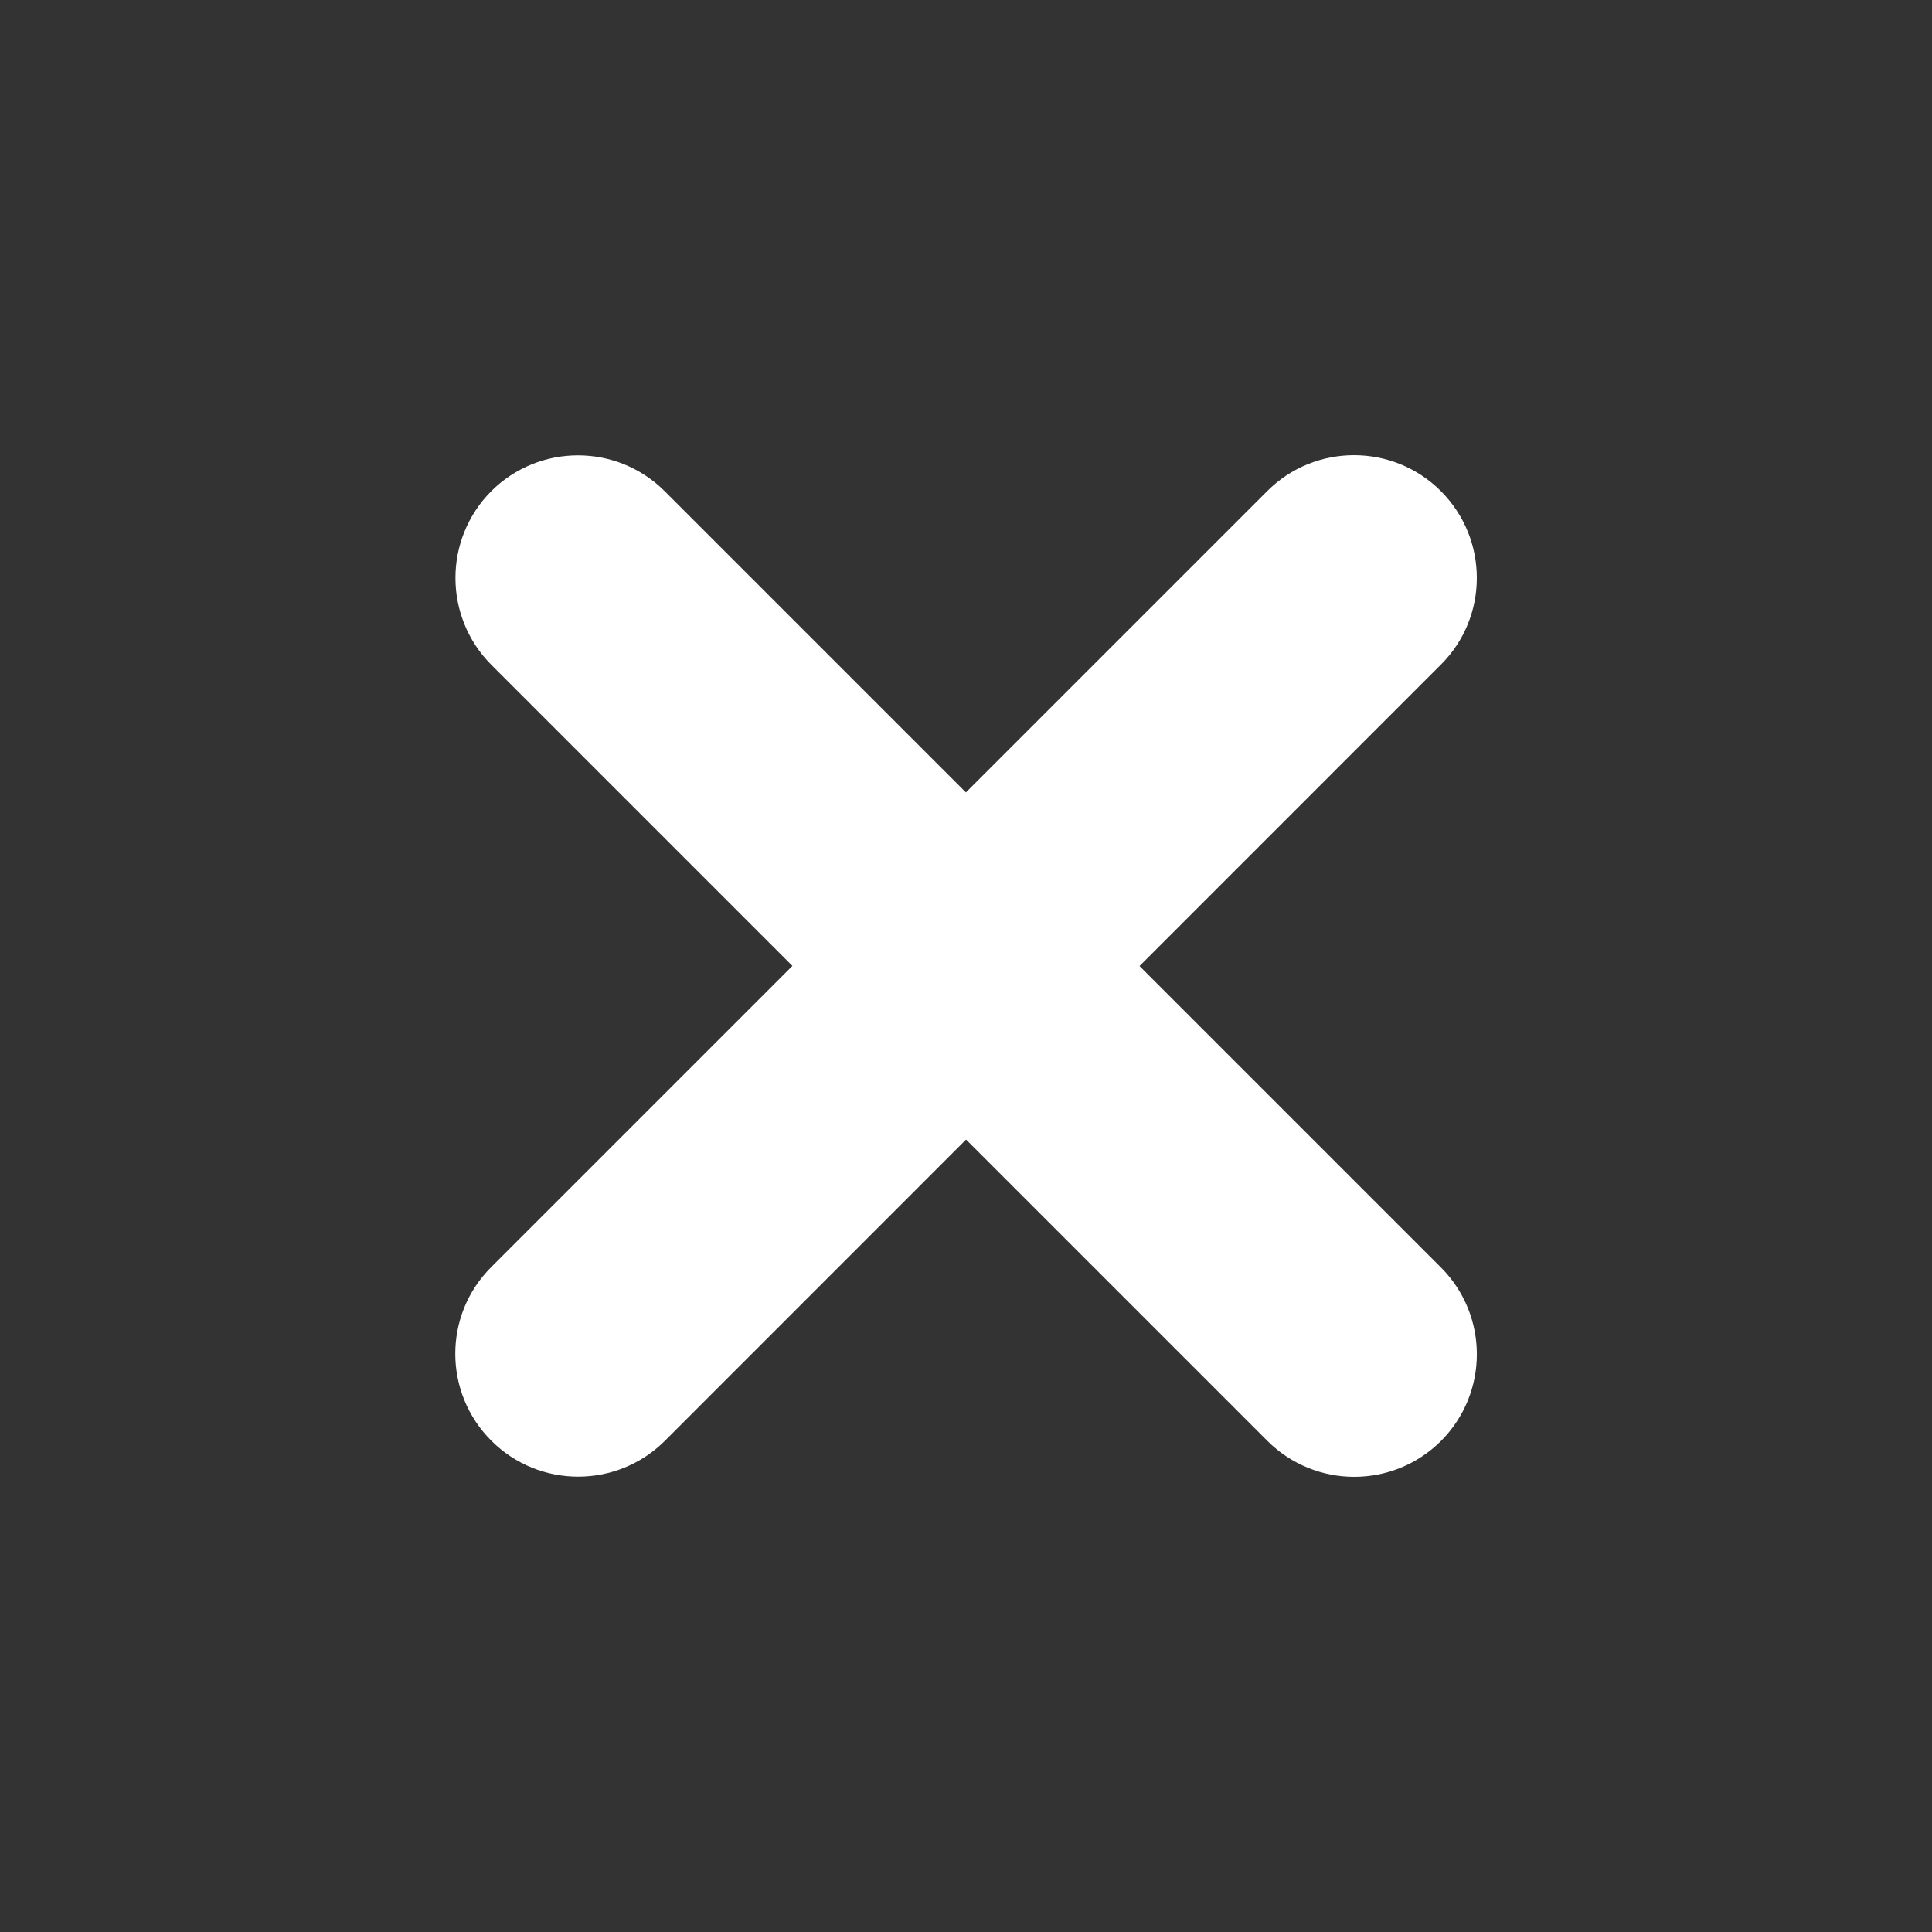
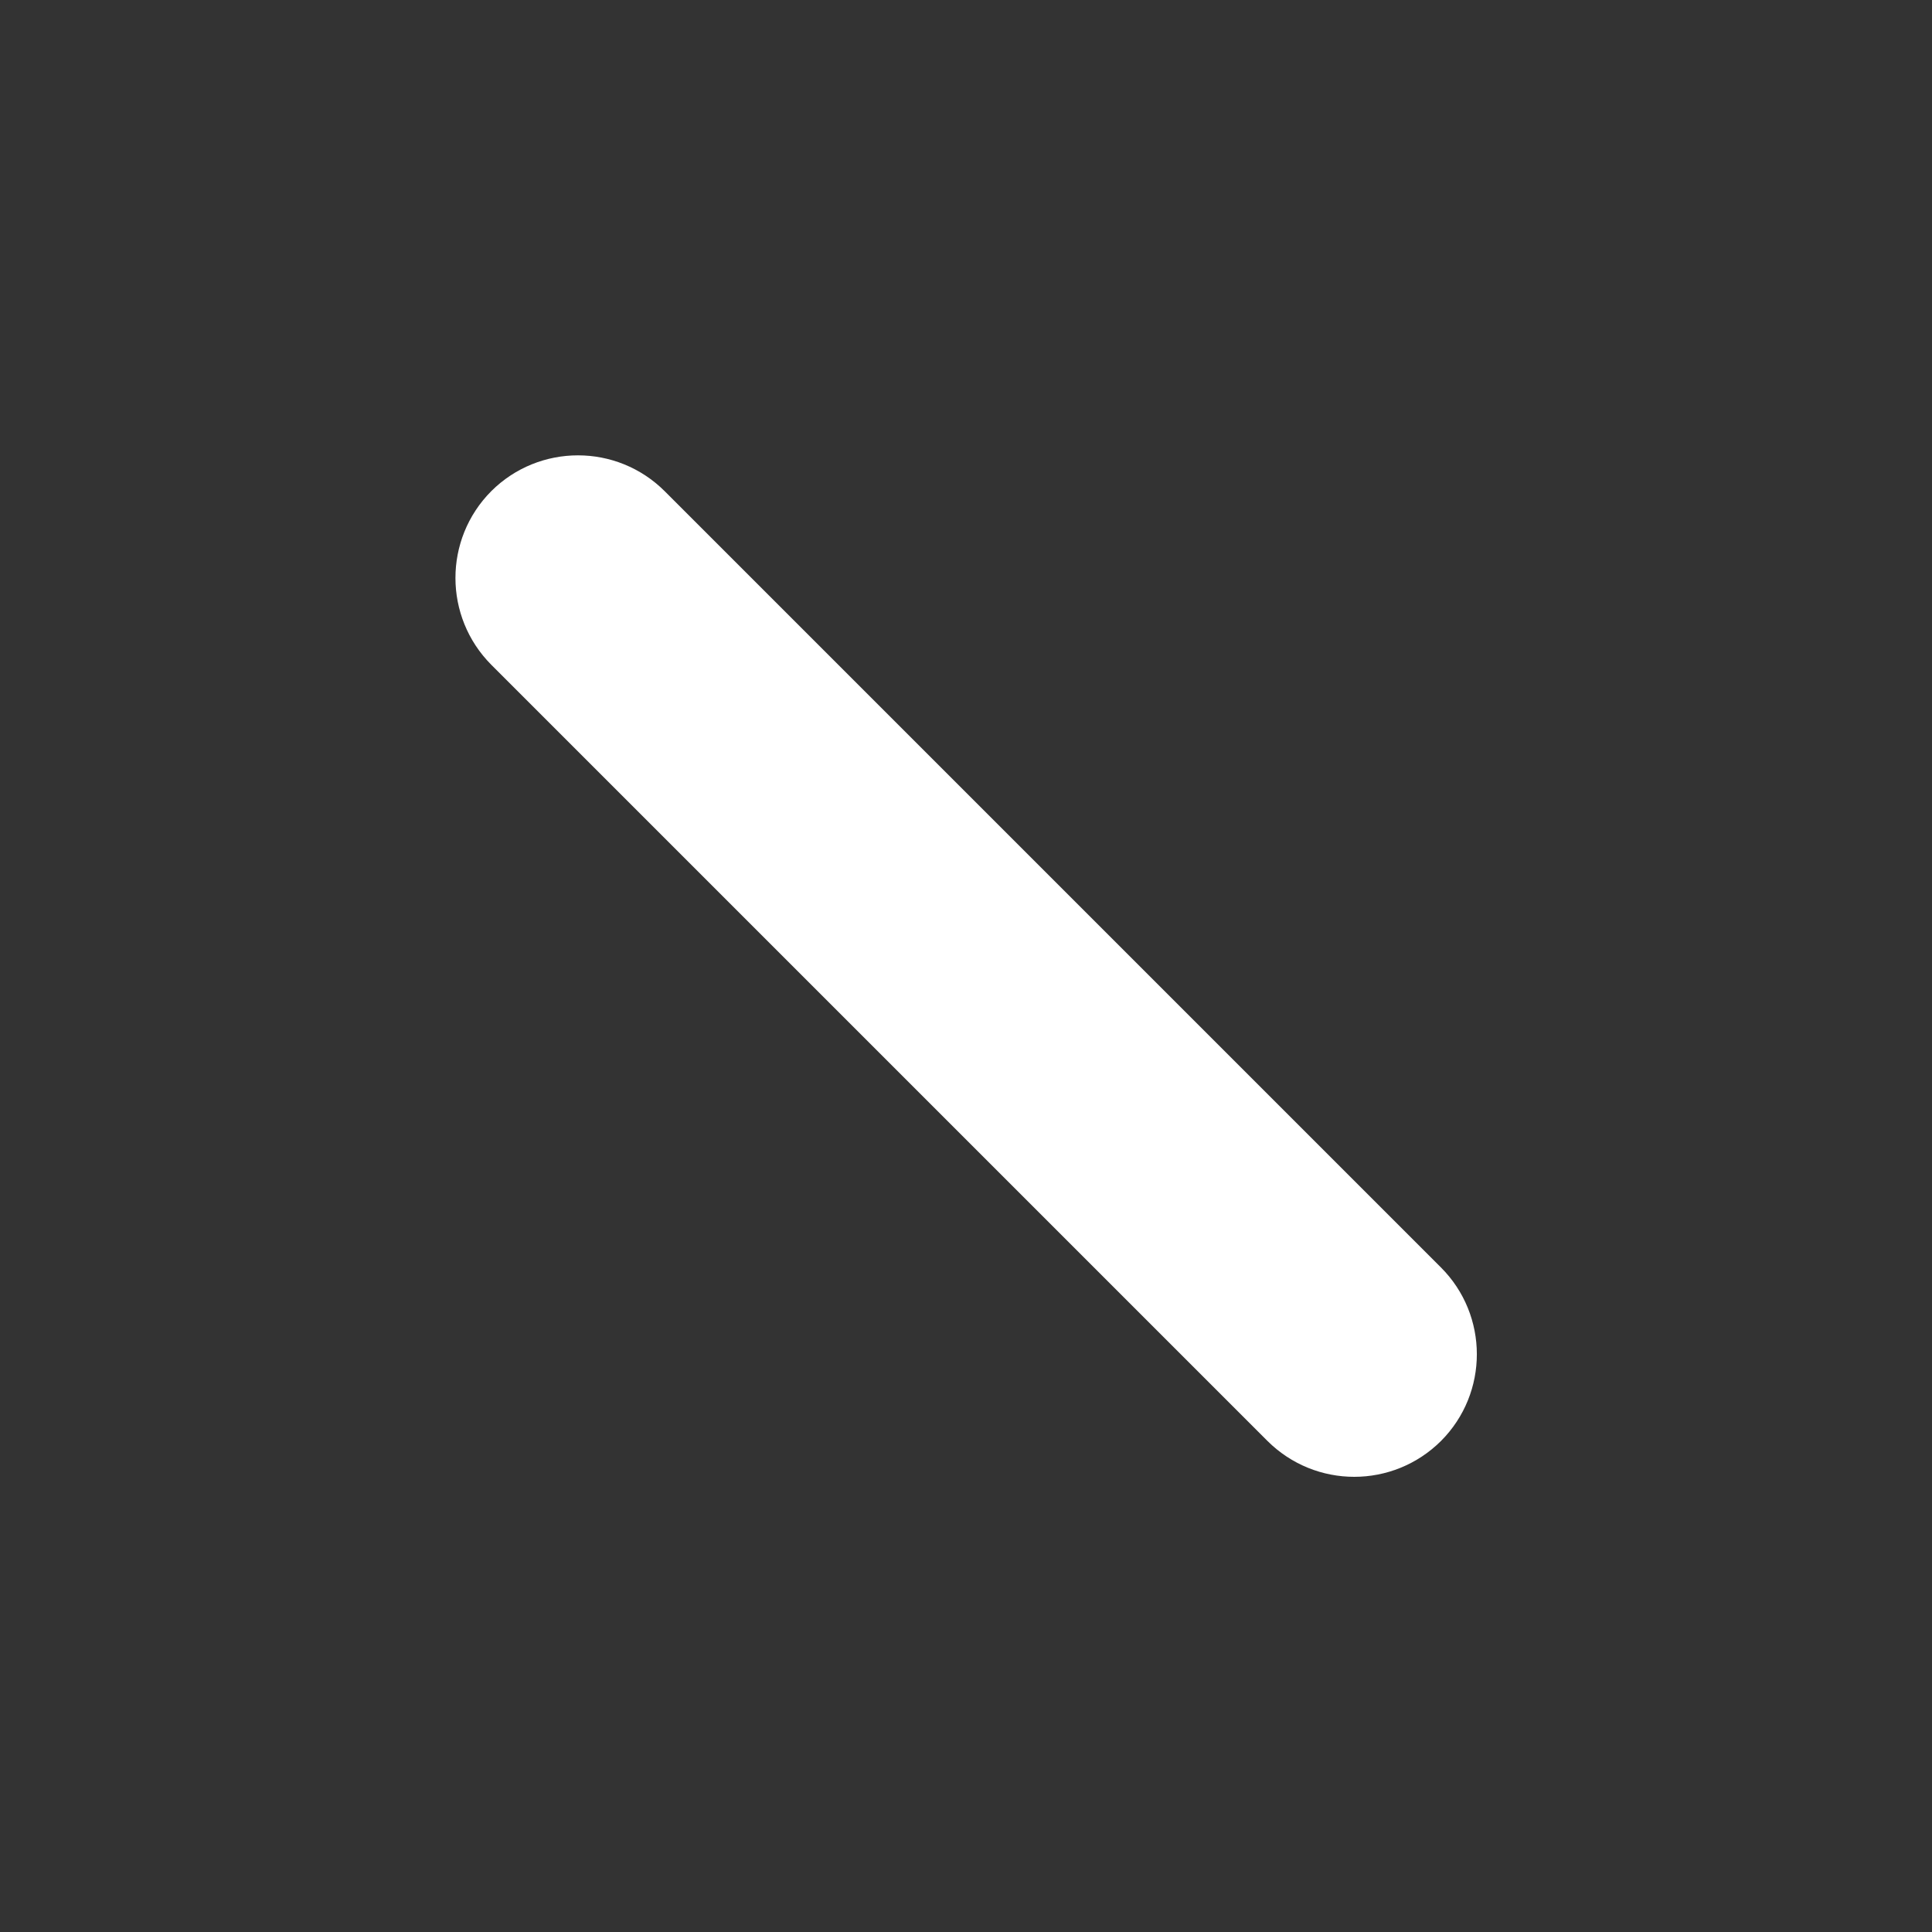
<svg xmlns="http://www.w3.org/2000/svg" version="1.1" id="Layer_1" x="0px" y="0px" width="10px" height="10px" viewBox="0 0 10 10" enable-background="new 0 0 10 10" xml:space="preserve">
  <rect x="0" y="0" width="10" height="10" fill="#333333" stroke="none" />
  <g>
    <g>
      <path fill="#FFFFFF" d="M6.56,7.458L2.543,3.441c-0.247-0.248-0.248-0.65,0-0.899c0.248-0.247,0.65-0.247,0.898,0.001L7.458,6.56    c0.248,0.248,0.248,0.65,0.001,0.898C7.21,7.706,6.809,7.706,6.56,7.458z" />
    </g>
    <g>
-       <path fill="#FFFFFF" d="M2.543,7.457c-0.248-0.248-0.249-0.65-0.001-0.898l4.017-4.017c0.248-0.248,0.651-0.248,0.899,0    s0.248,0.651,0,0.898L3.441,7.458C3.193,7.705,2.791,7.705,2.543,7.457z" />
-     </g>
+       </g>
  </g>
</svg>